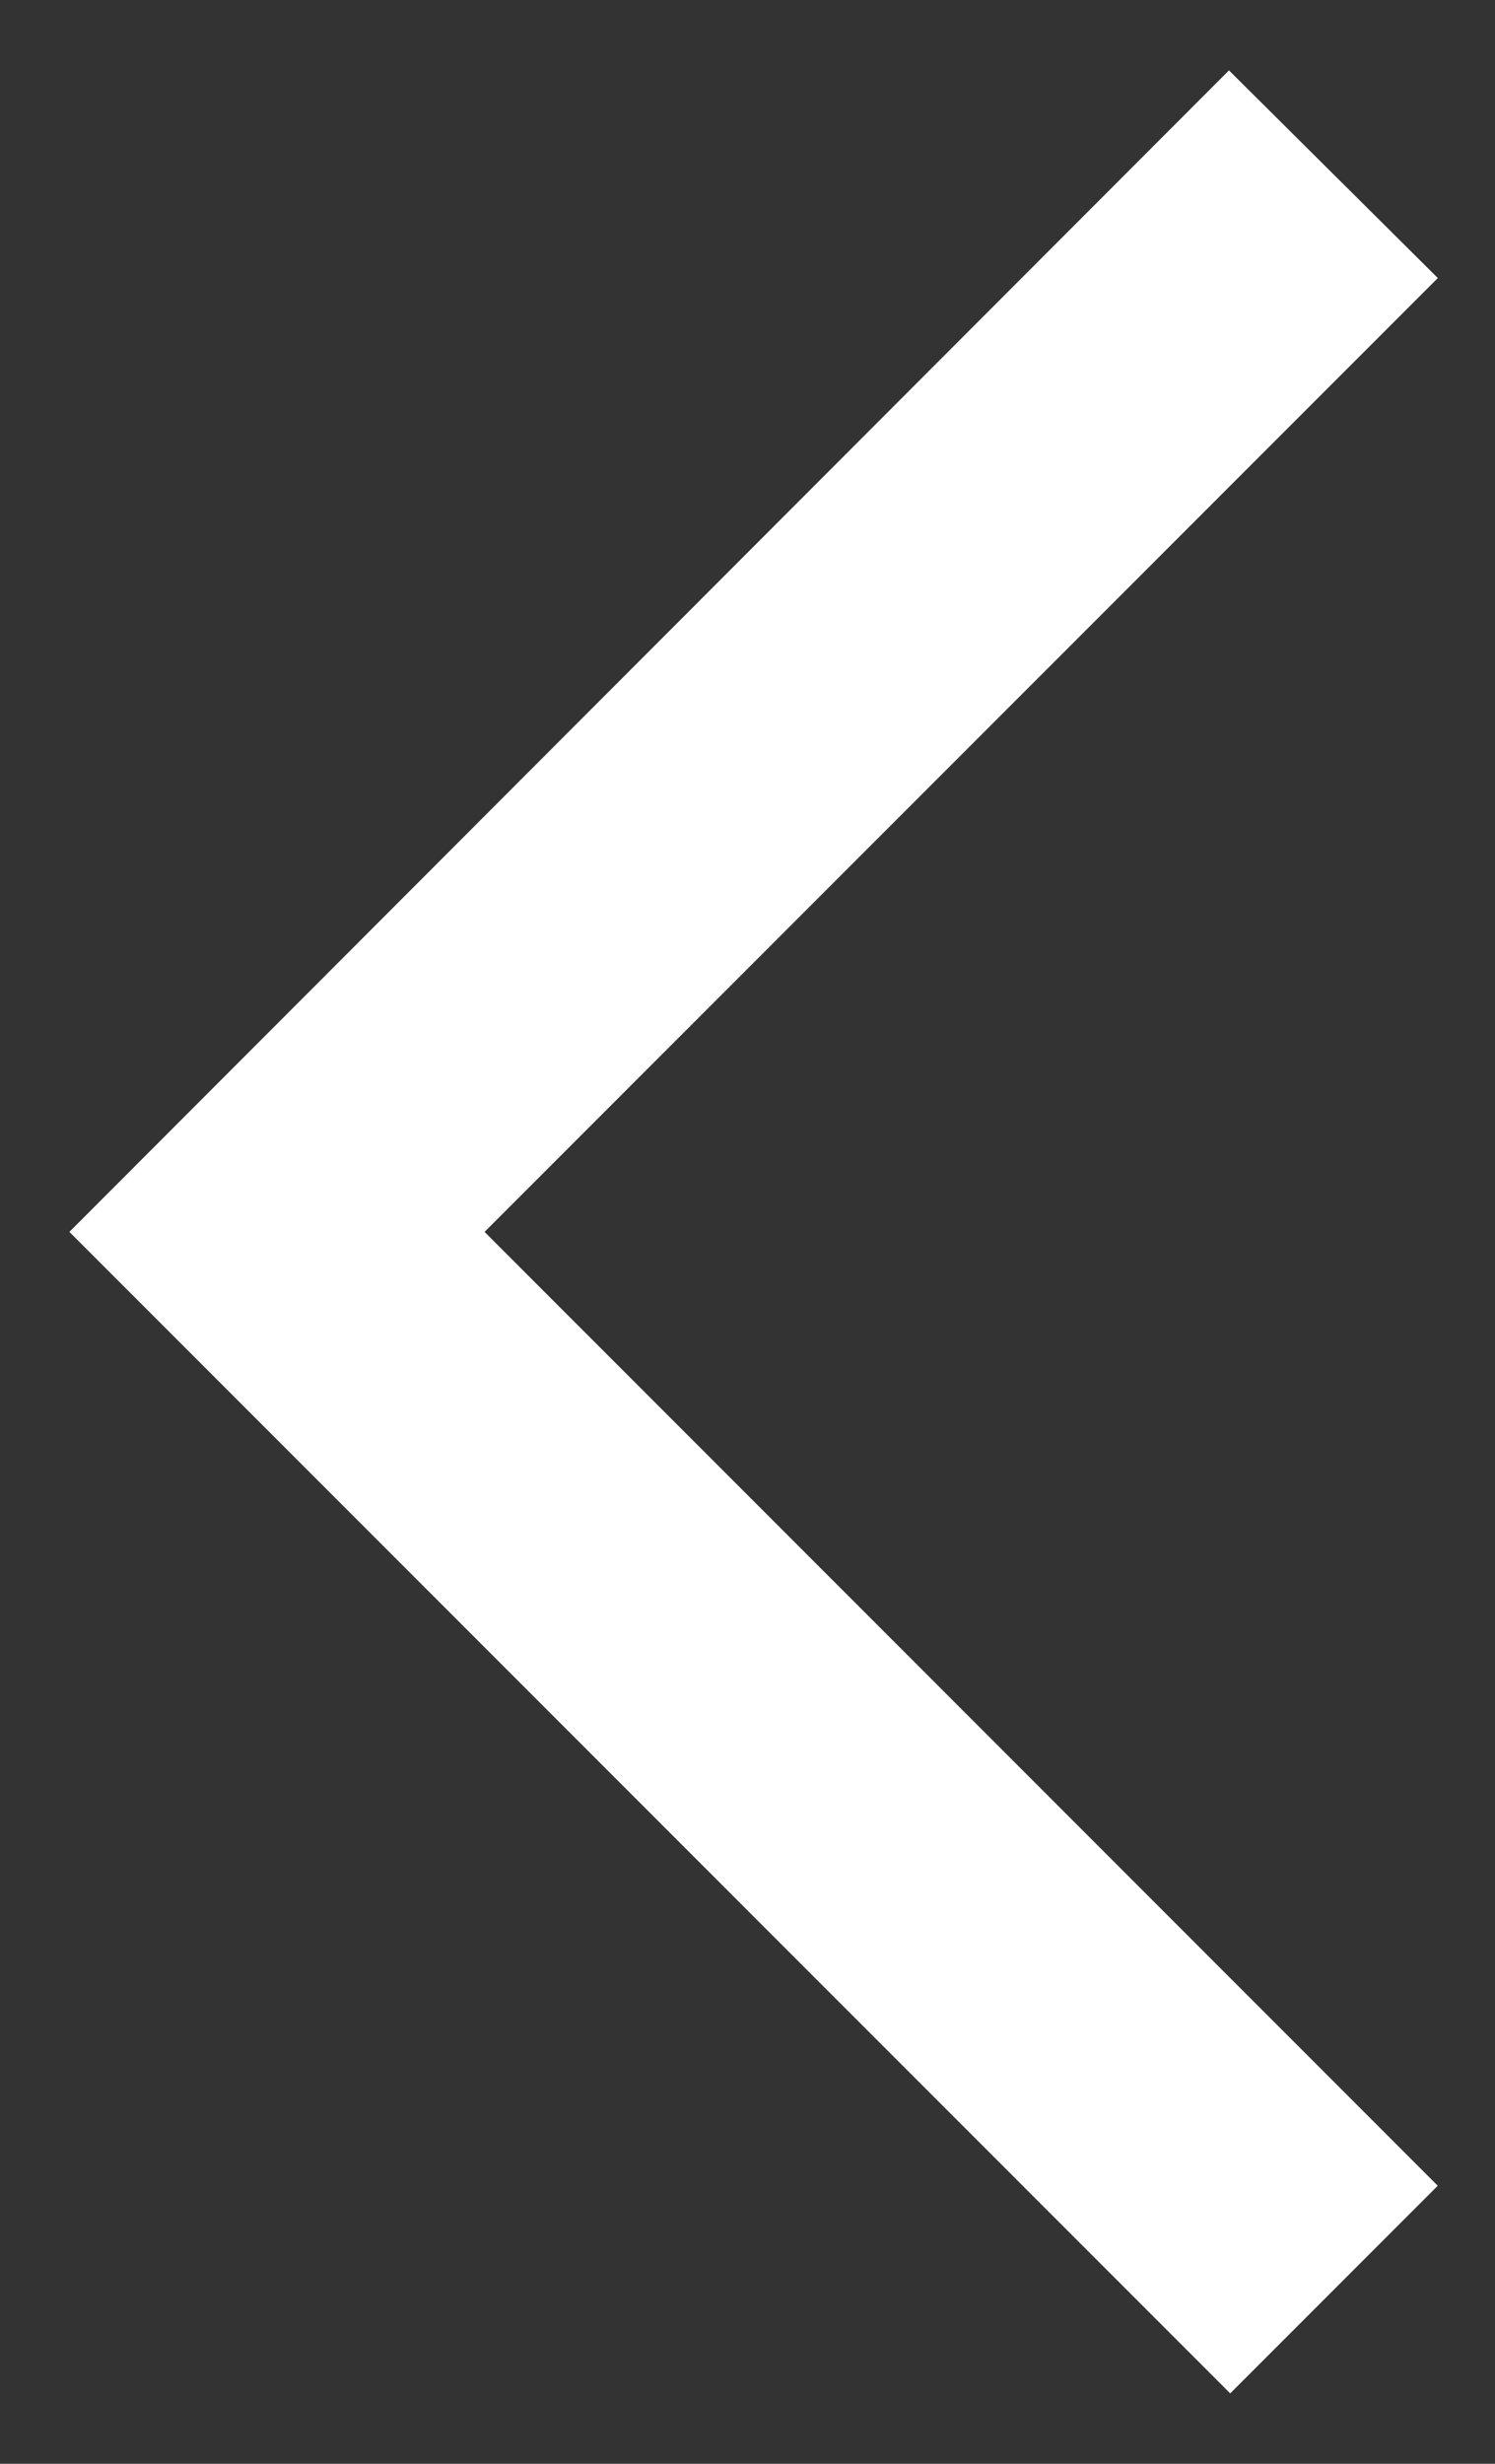
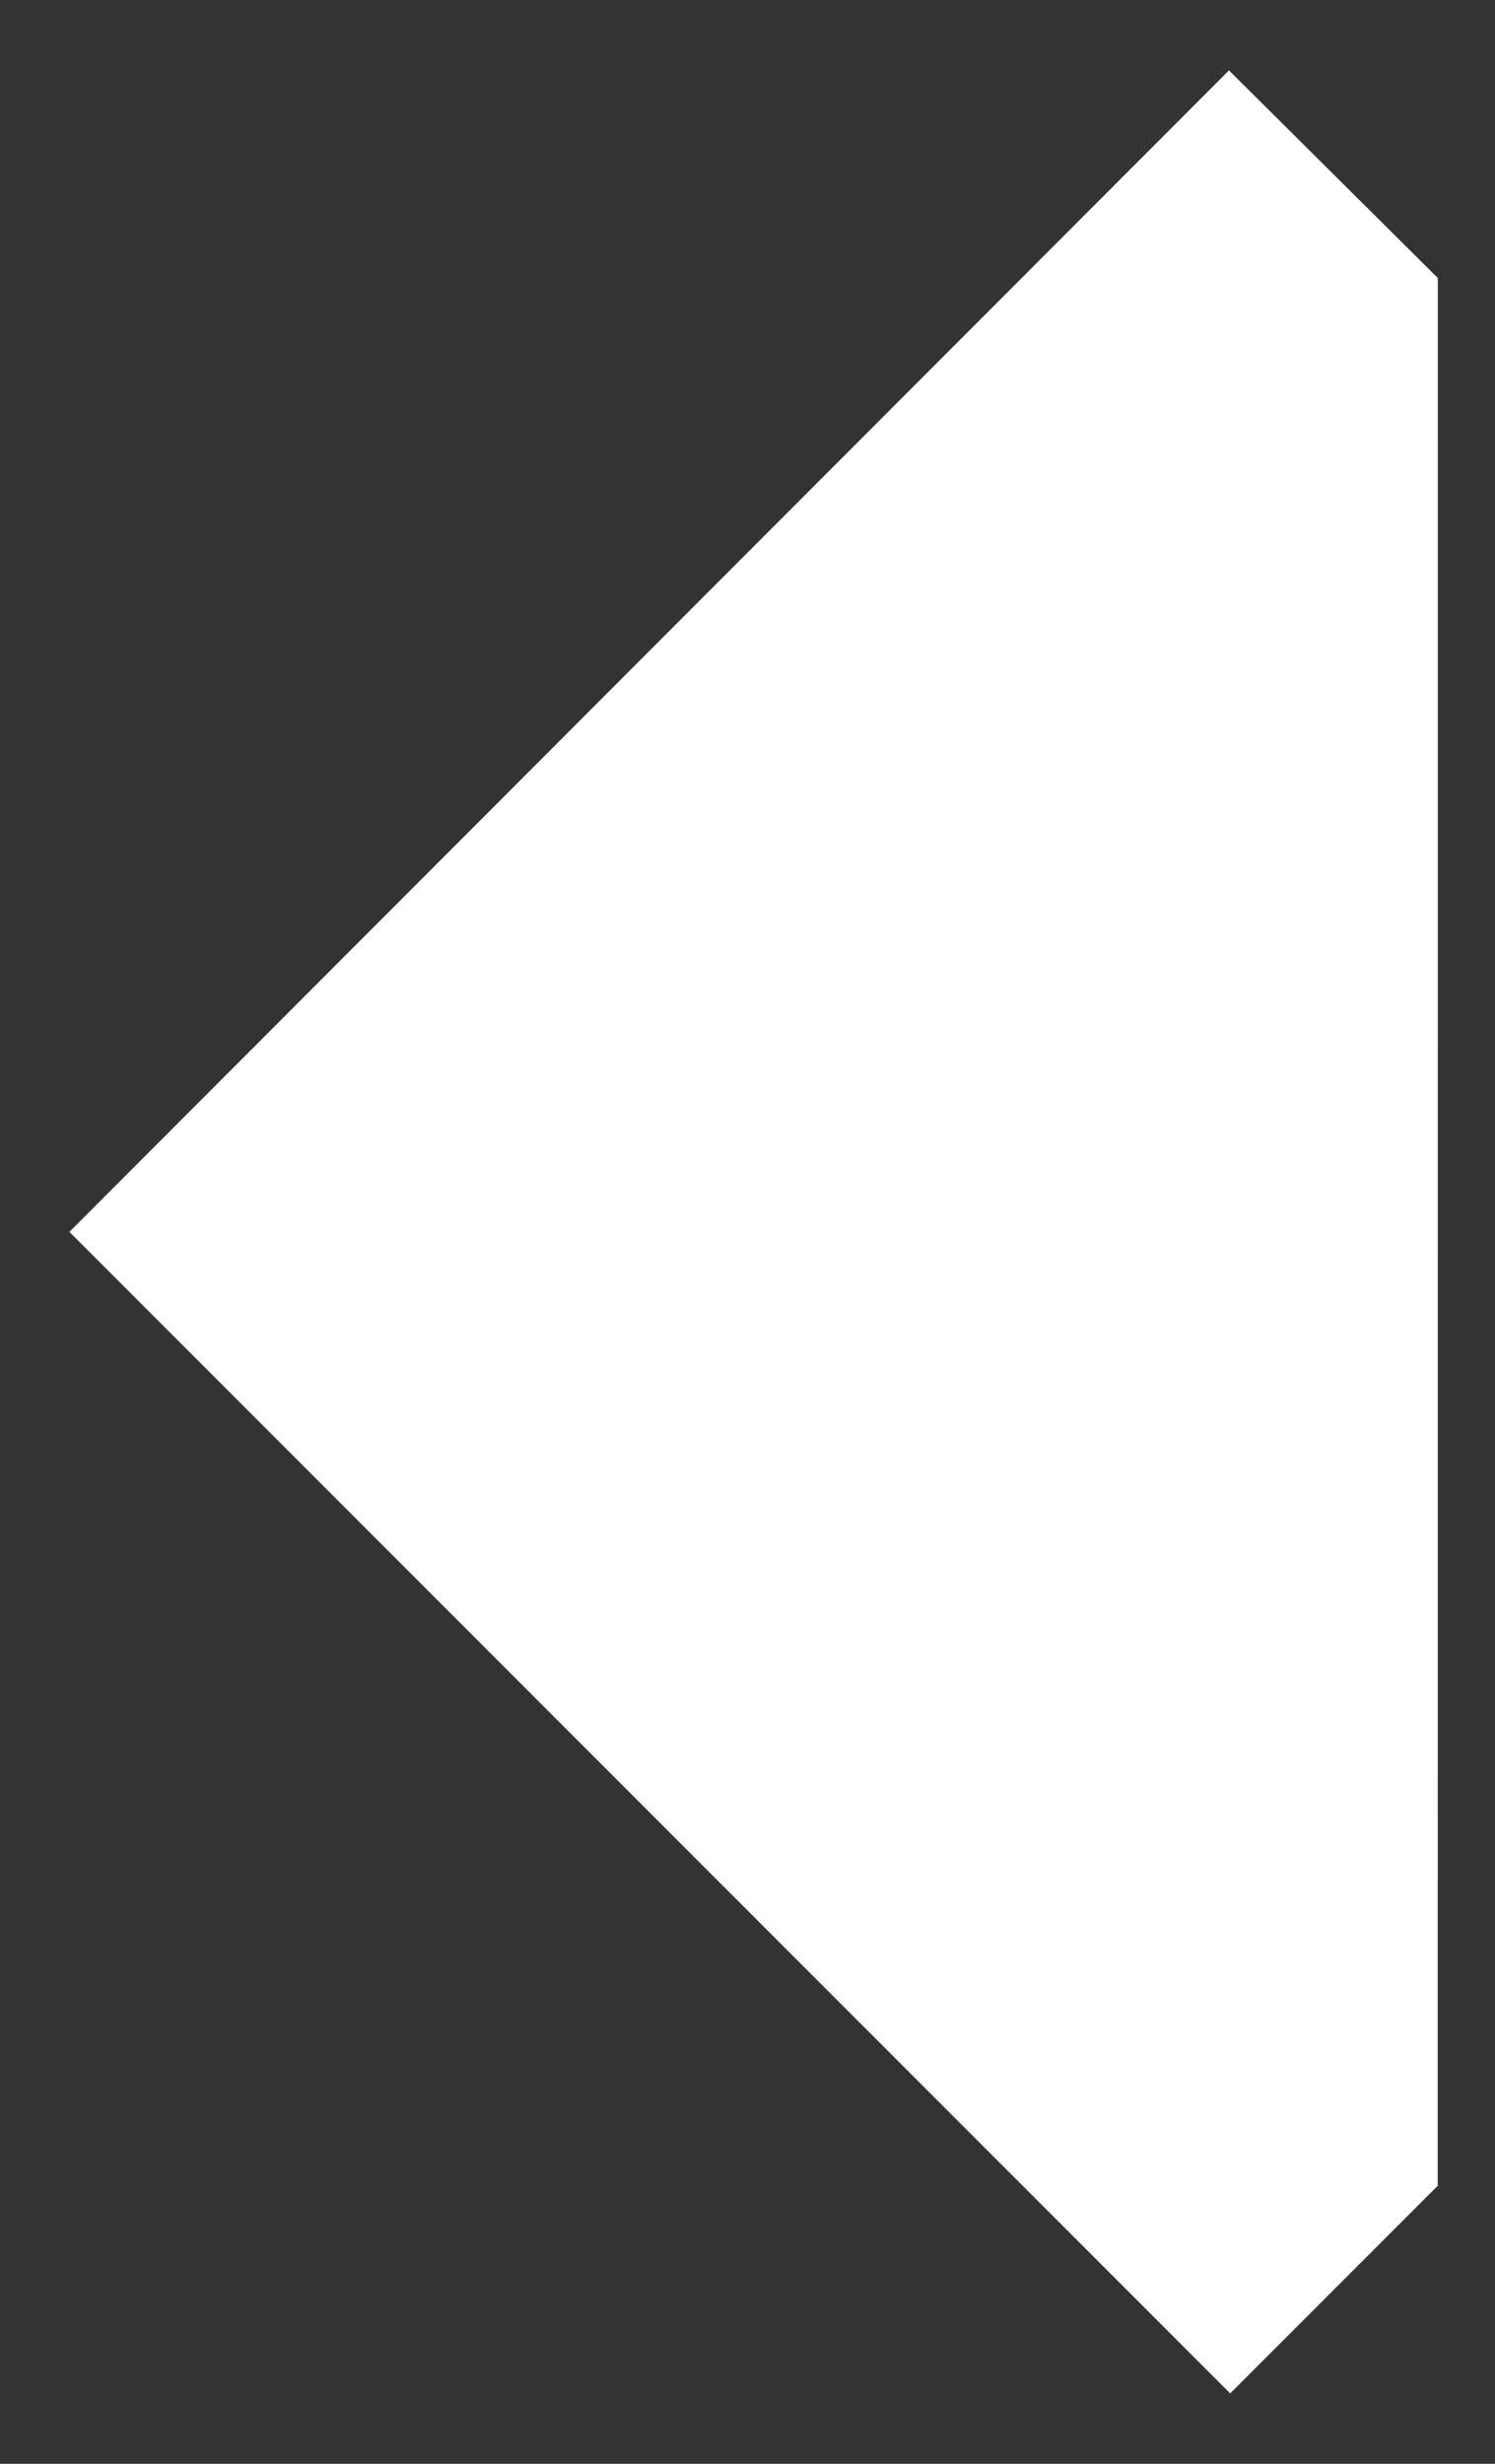
<svg xmlns="http://www.w3.org/2000/svg" width="17" height="28" fill="none">
  <rect width="100%" height="100%" fill="#333333" stroke="none" />
-   <path d="M16.35 3.16L13.975.8.789 14l13.2 13.2 2.36-2.36L5.51 14 16.35 3.16z" fill="#fff" />
+   <path d="M16.35 3.16L13.975.8.789 14l13.2 13.2 2.36-2.36z" fill="#fff" />
</svg>